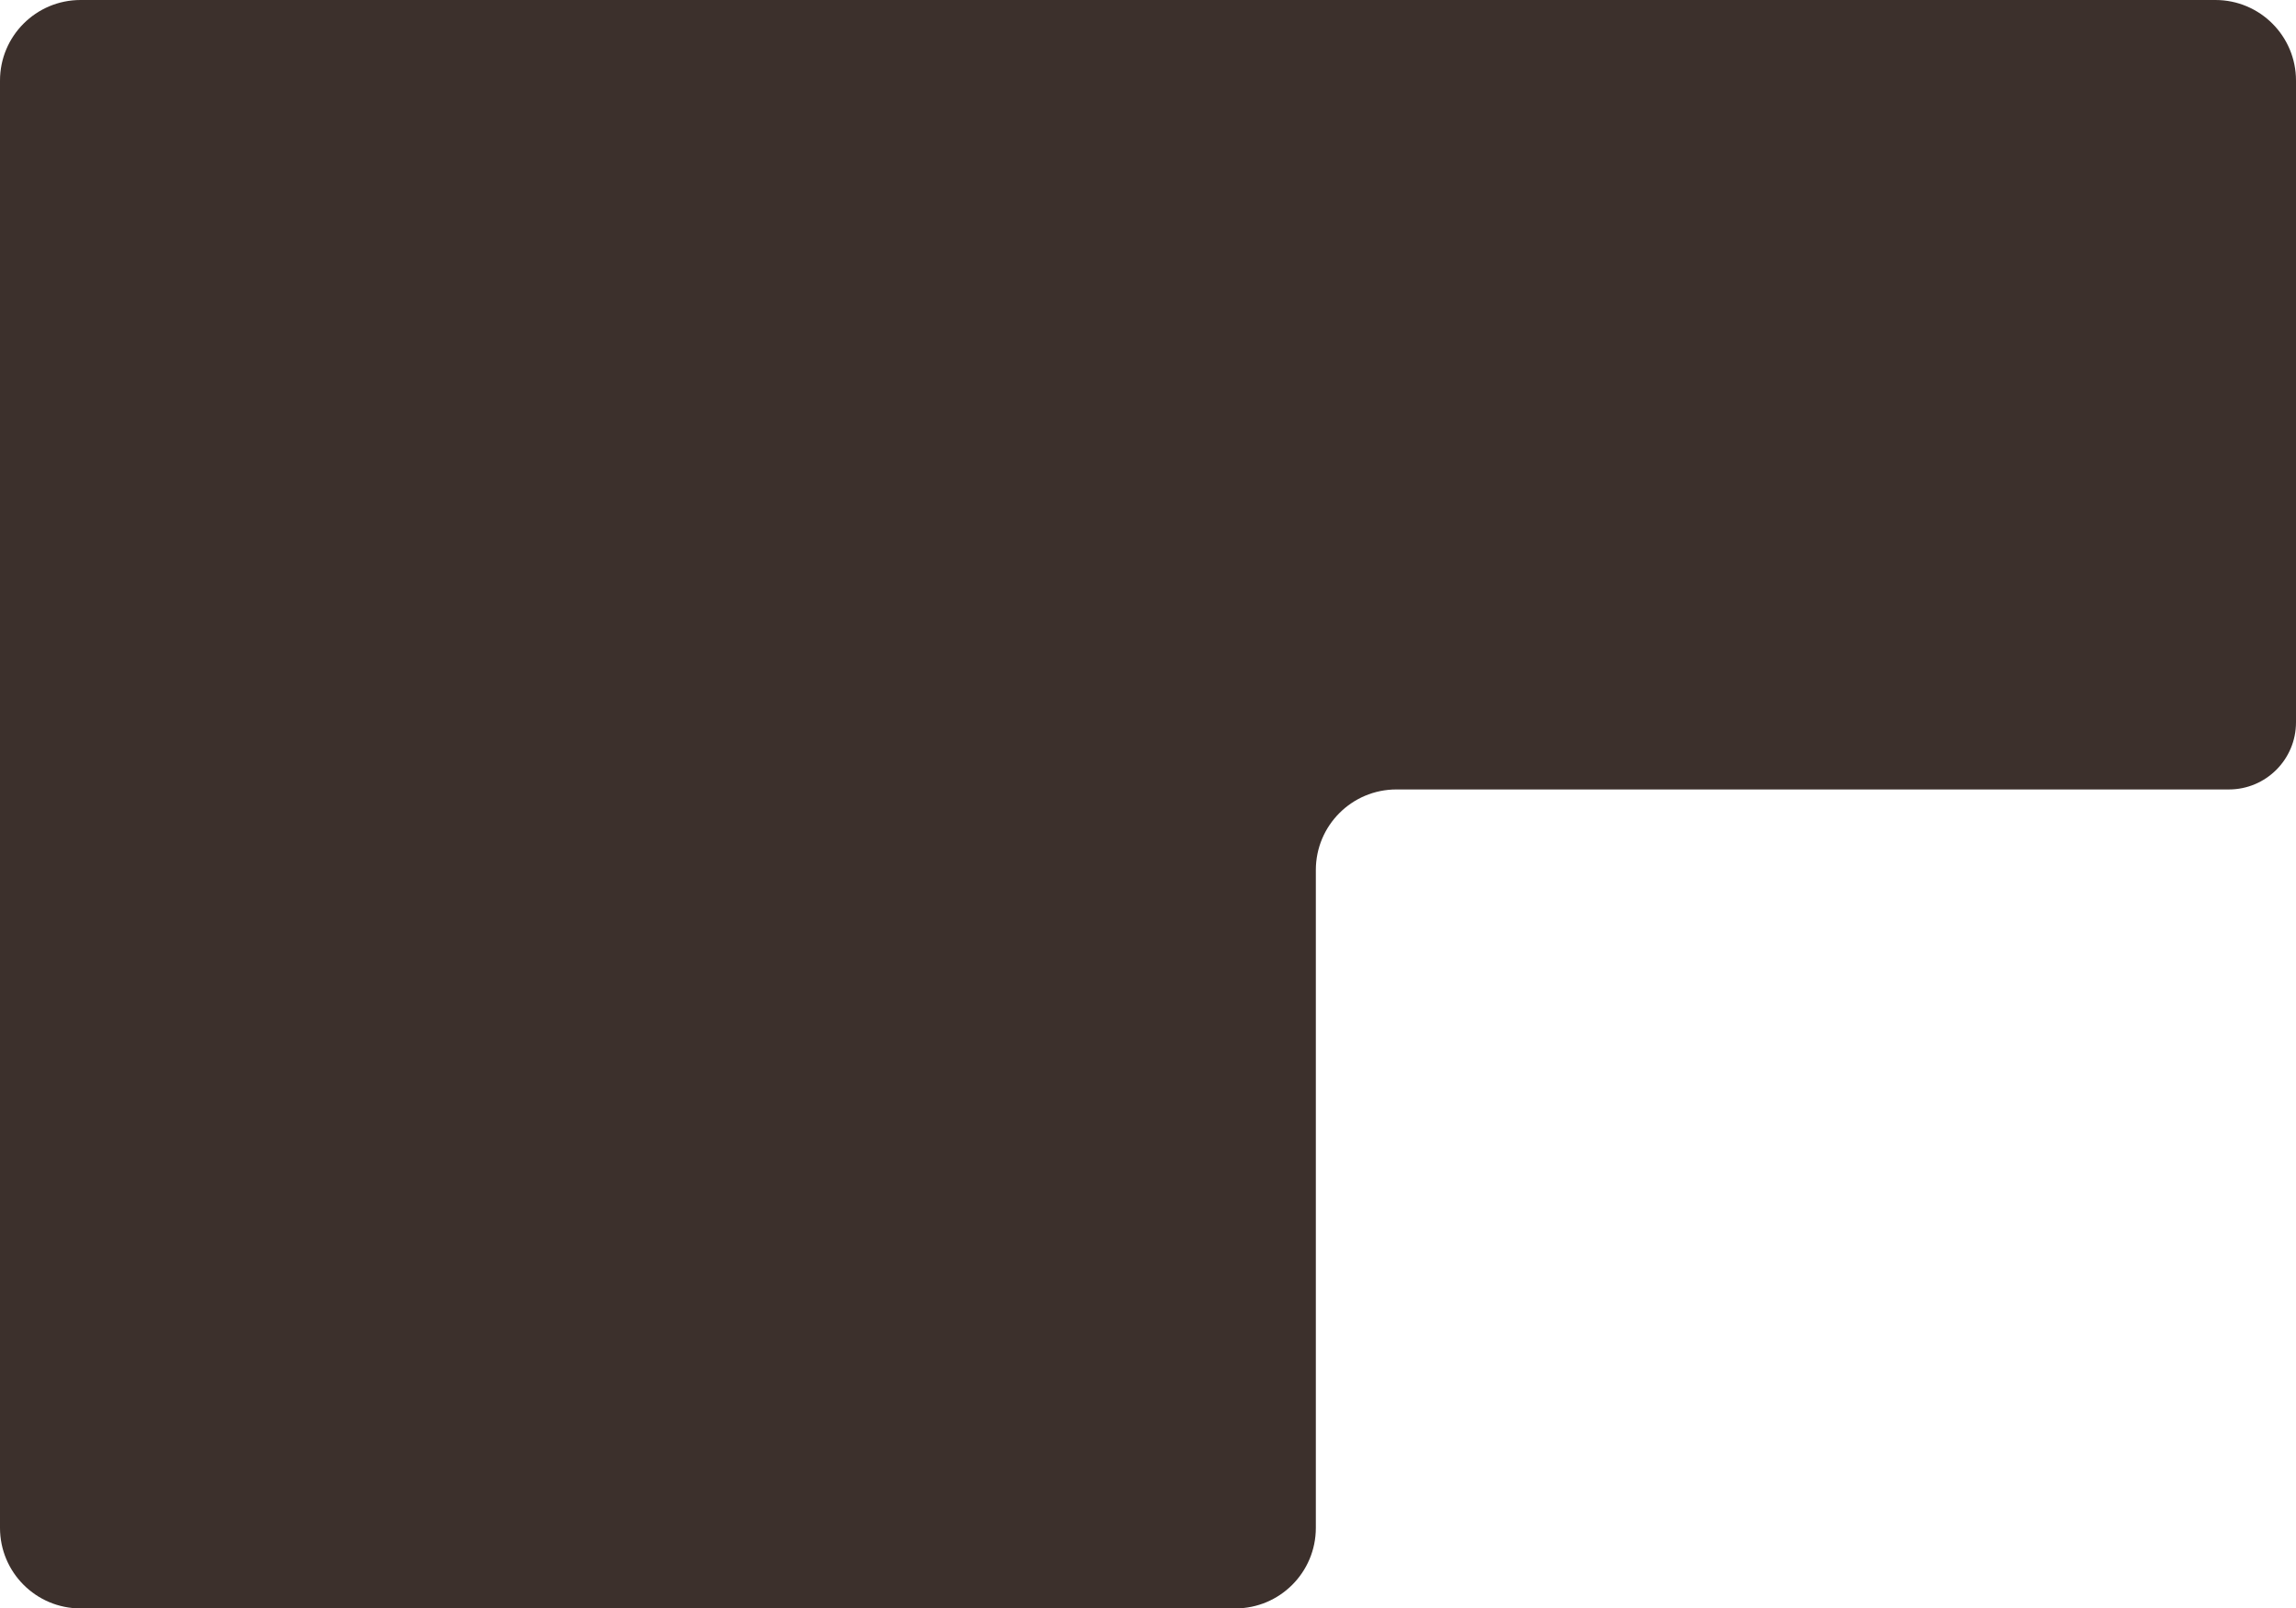
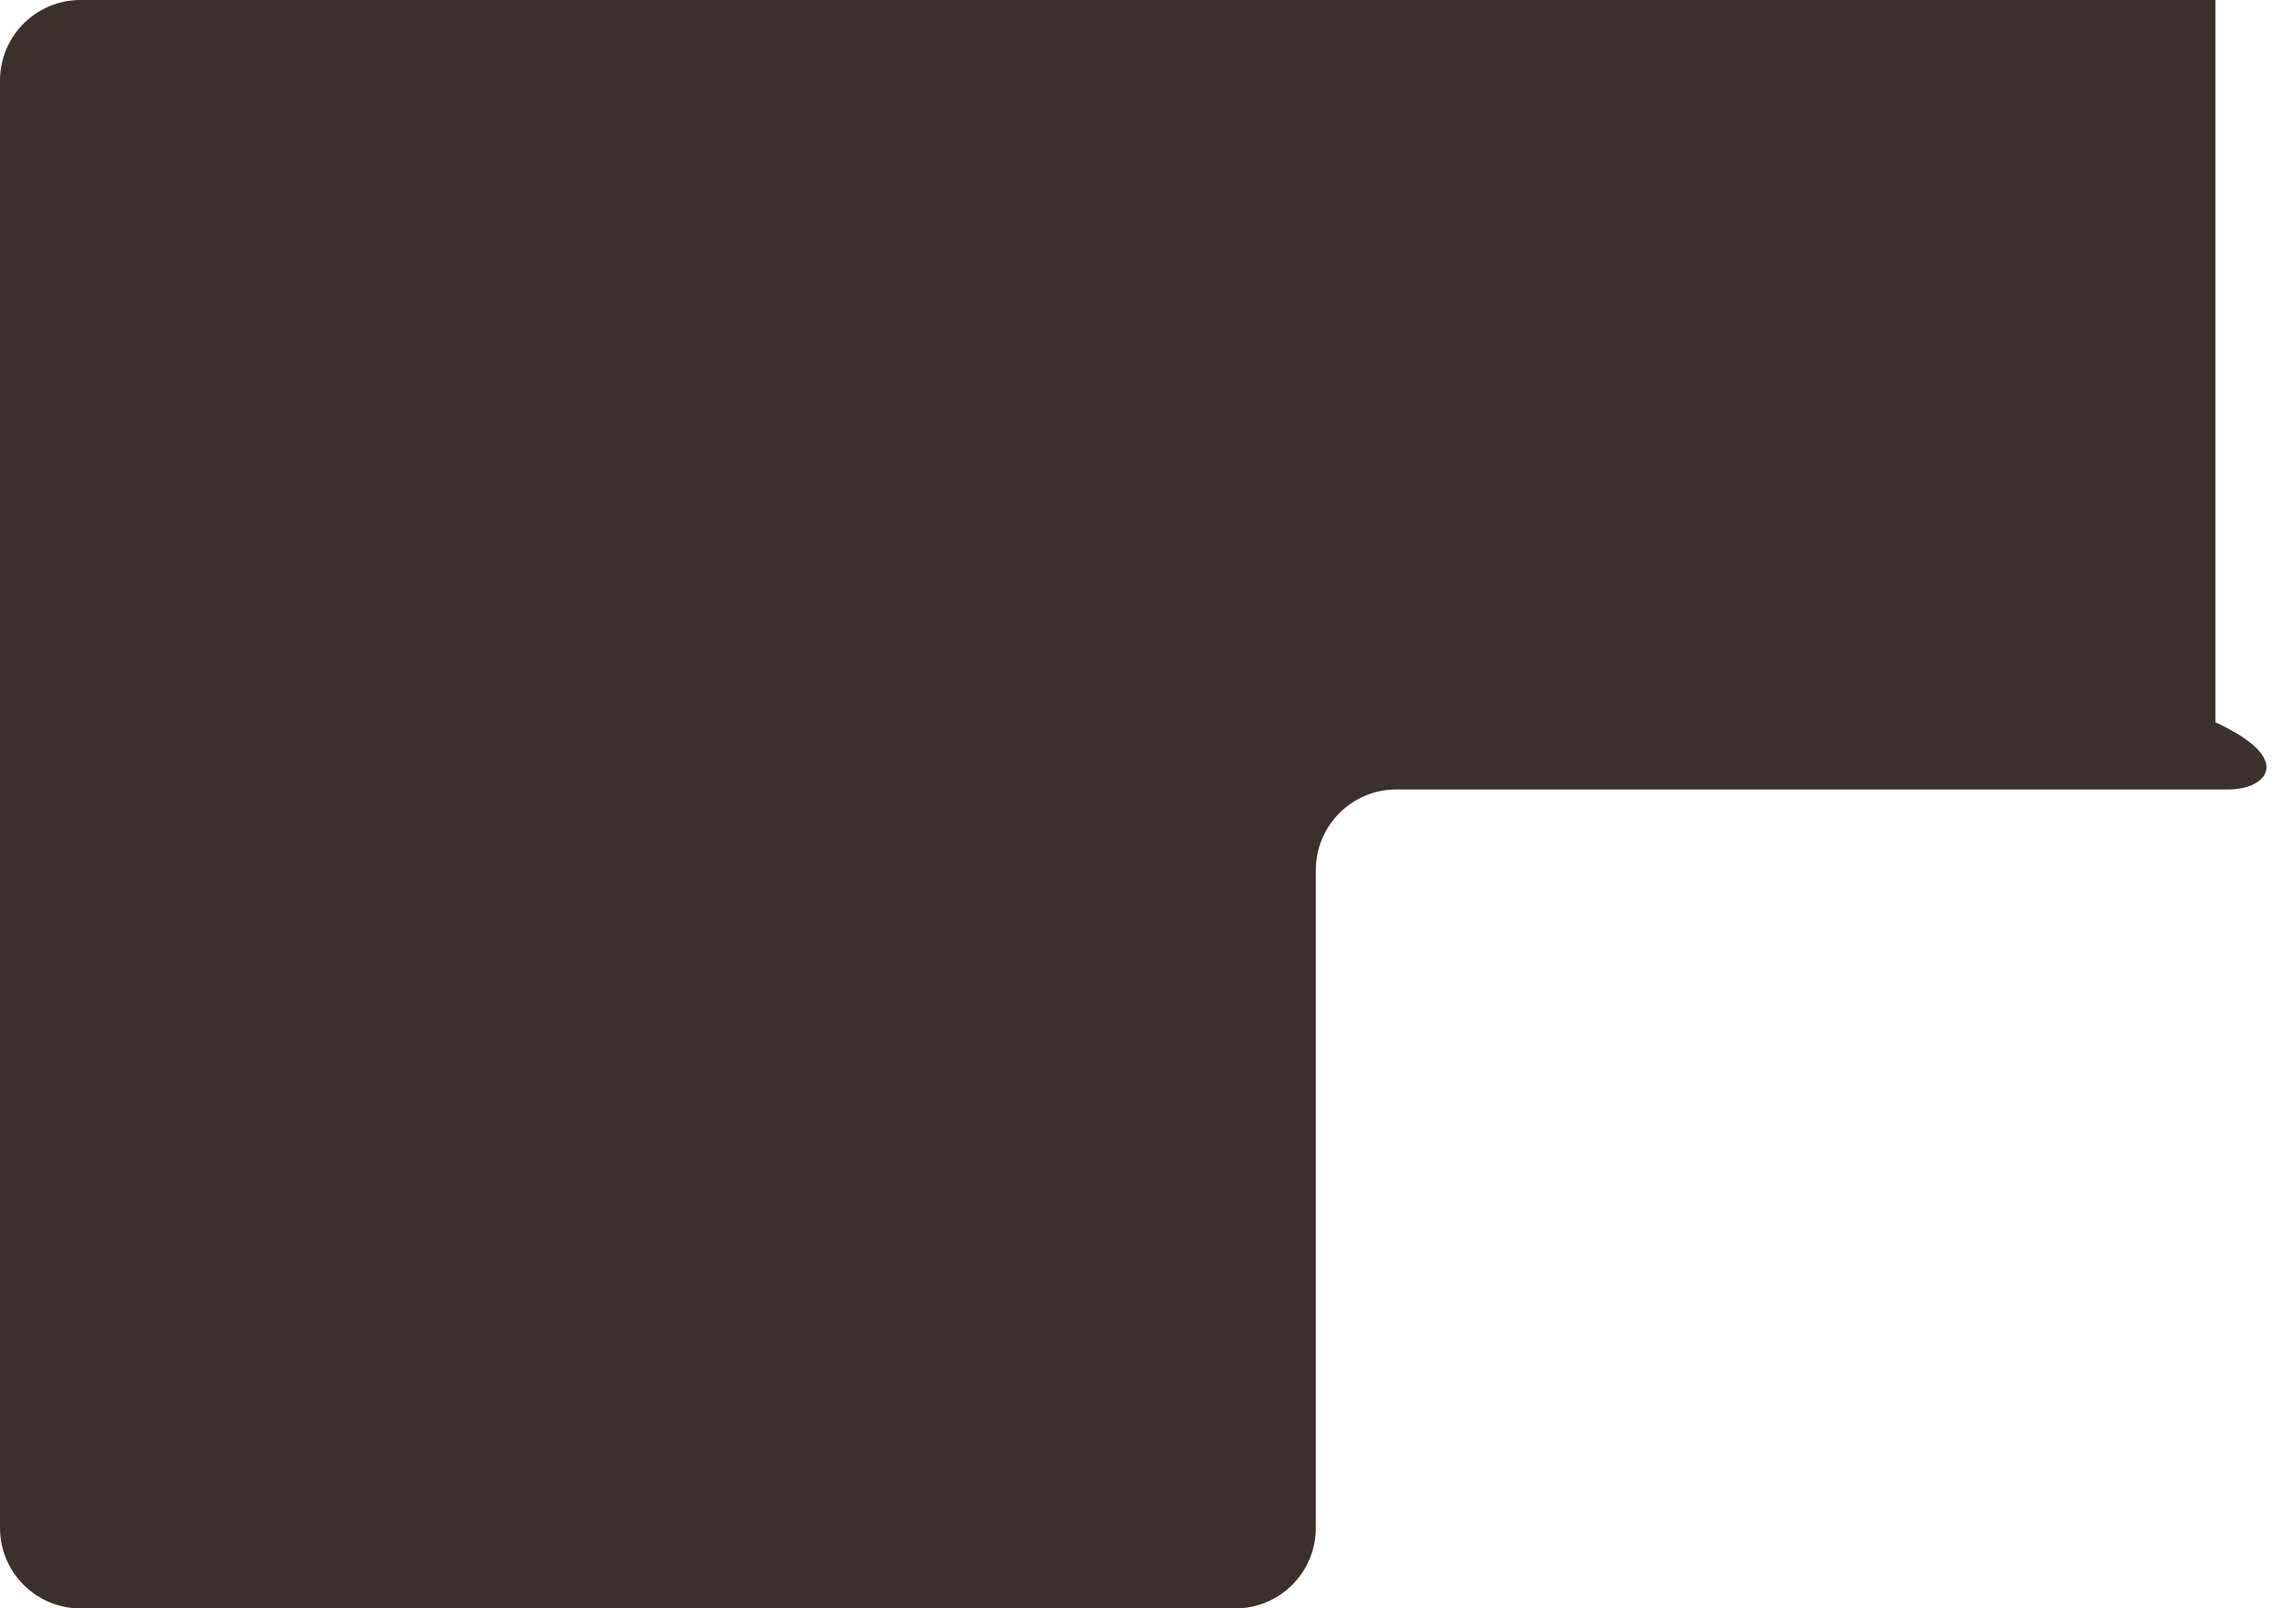
<svg xmlns="http://www.w3.org/2000/svg" width="855" height="599" viewBox="0 0 855 599" fill="none">
-   <path d="M0 30C0 13.431 13.431 0 30 0H500H825C841.569 0 855 13.431 855 30V269.004C855 282.811 843.807 294.003 830 294.003H520C503.431 294.003 490 307.435 490 324.003V374.375V449.25V569C490 585.569 476.569 599 460 599H30C13.431 599 0 585.569 0 569V30Z" fill="#3C302C" />
+   <path d="M0 30C0 13.431 13.431 0 30 0H500H825V269.004C855 282.811 843.807 294.003 830 294.003H520C503.431 294.003 490 307.435 490 324.003V374.375V449.25V569C490 585.569 476.569 599 460 599H30C13.431 599 0 585.569 0 569V30Z" fill="#3C302C" />
</svg>